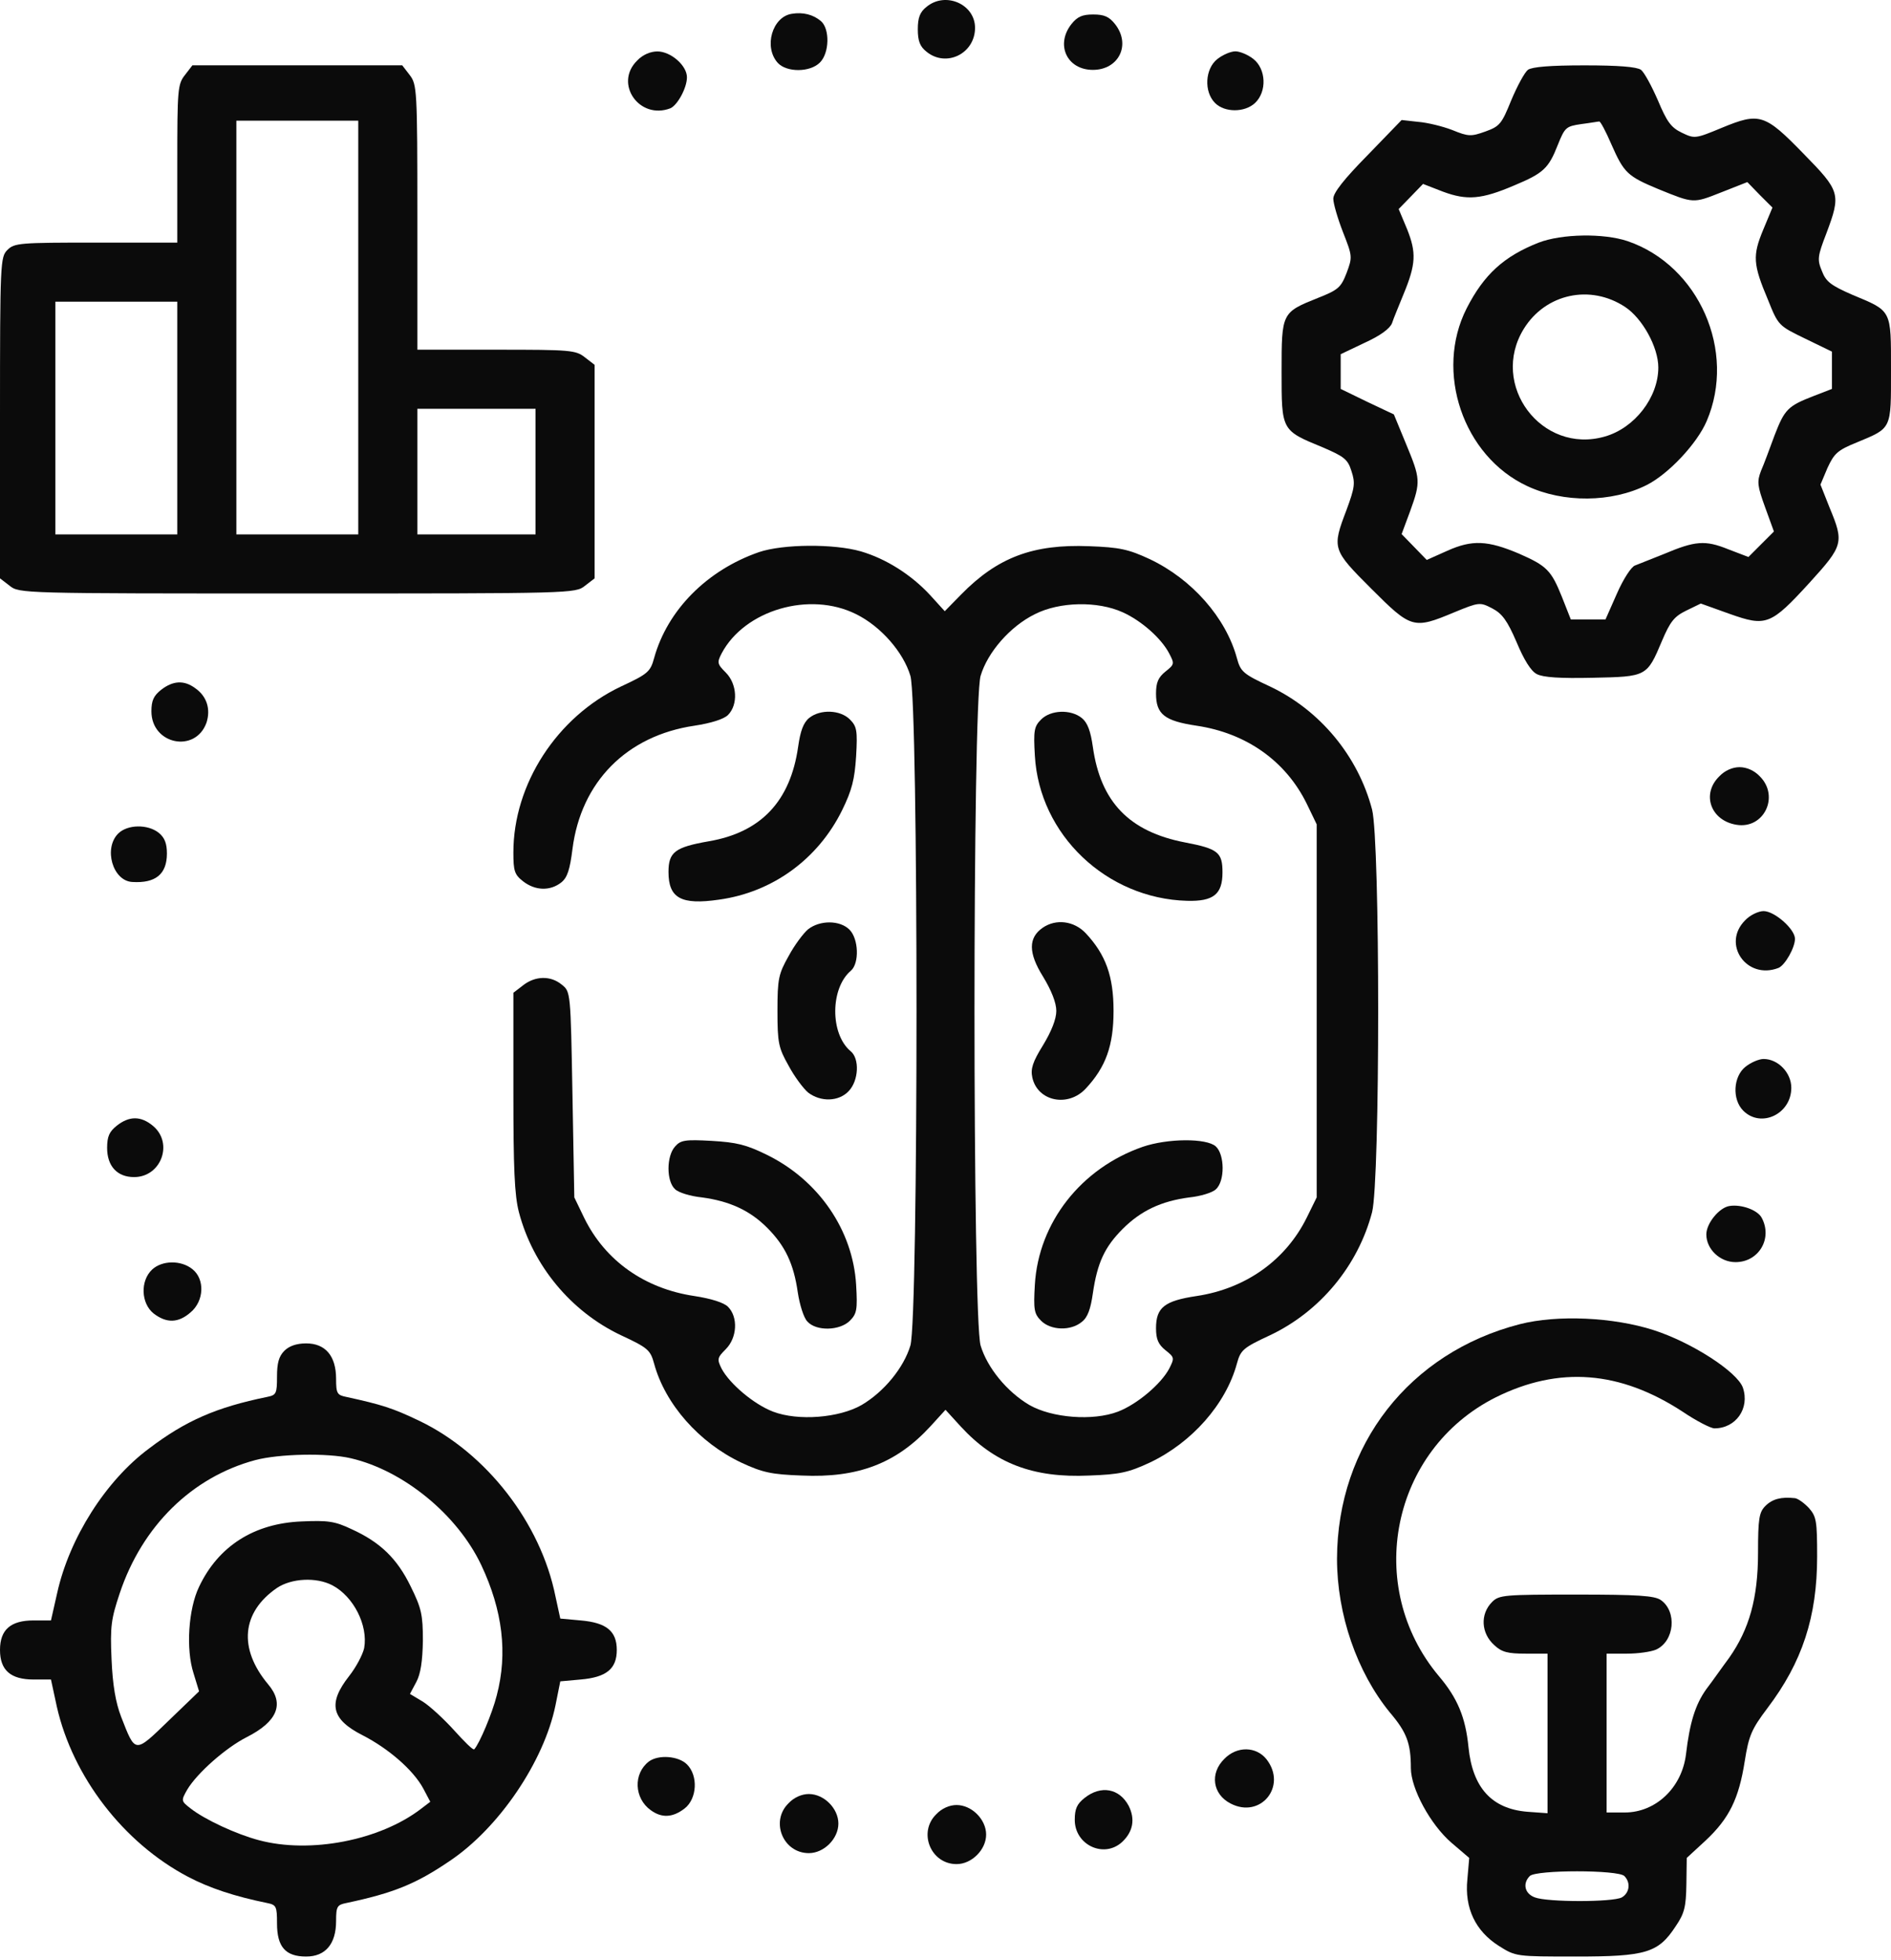
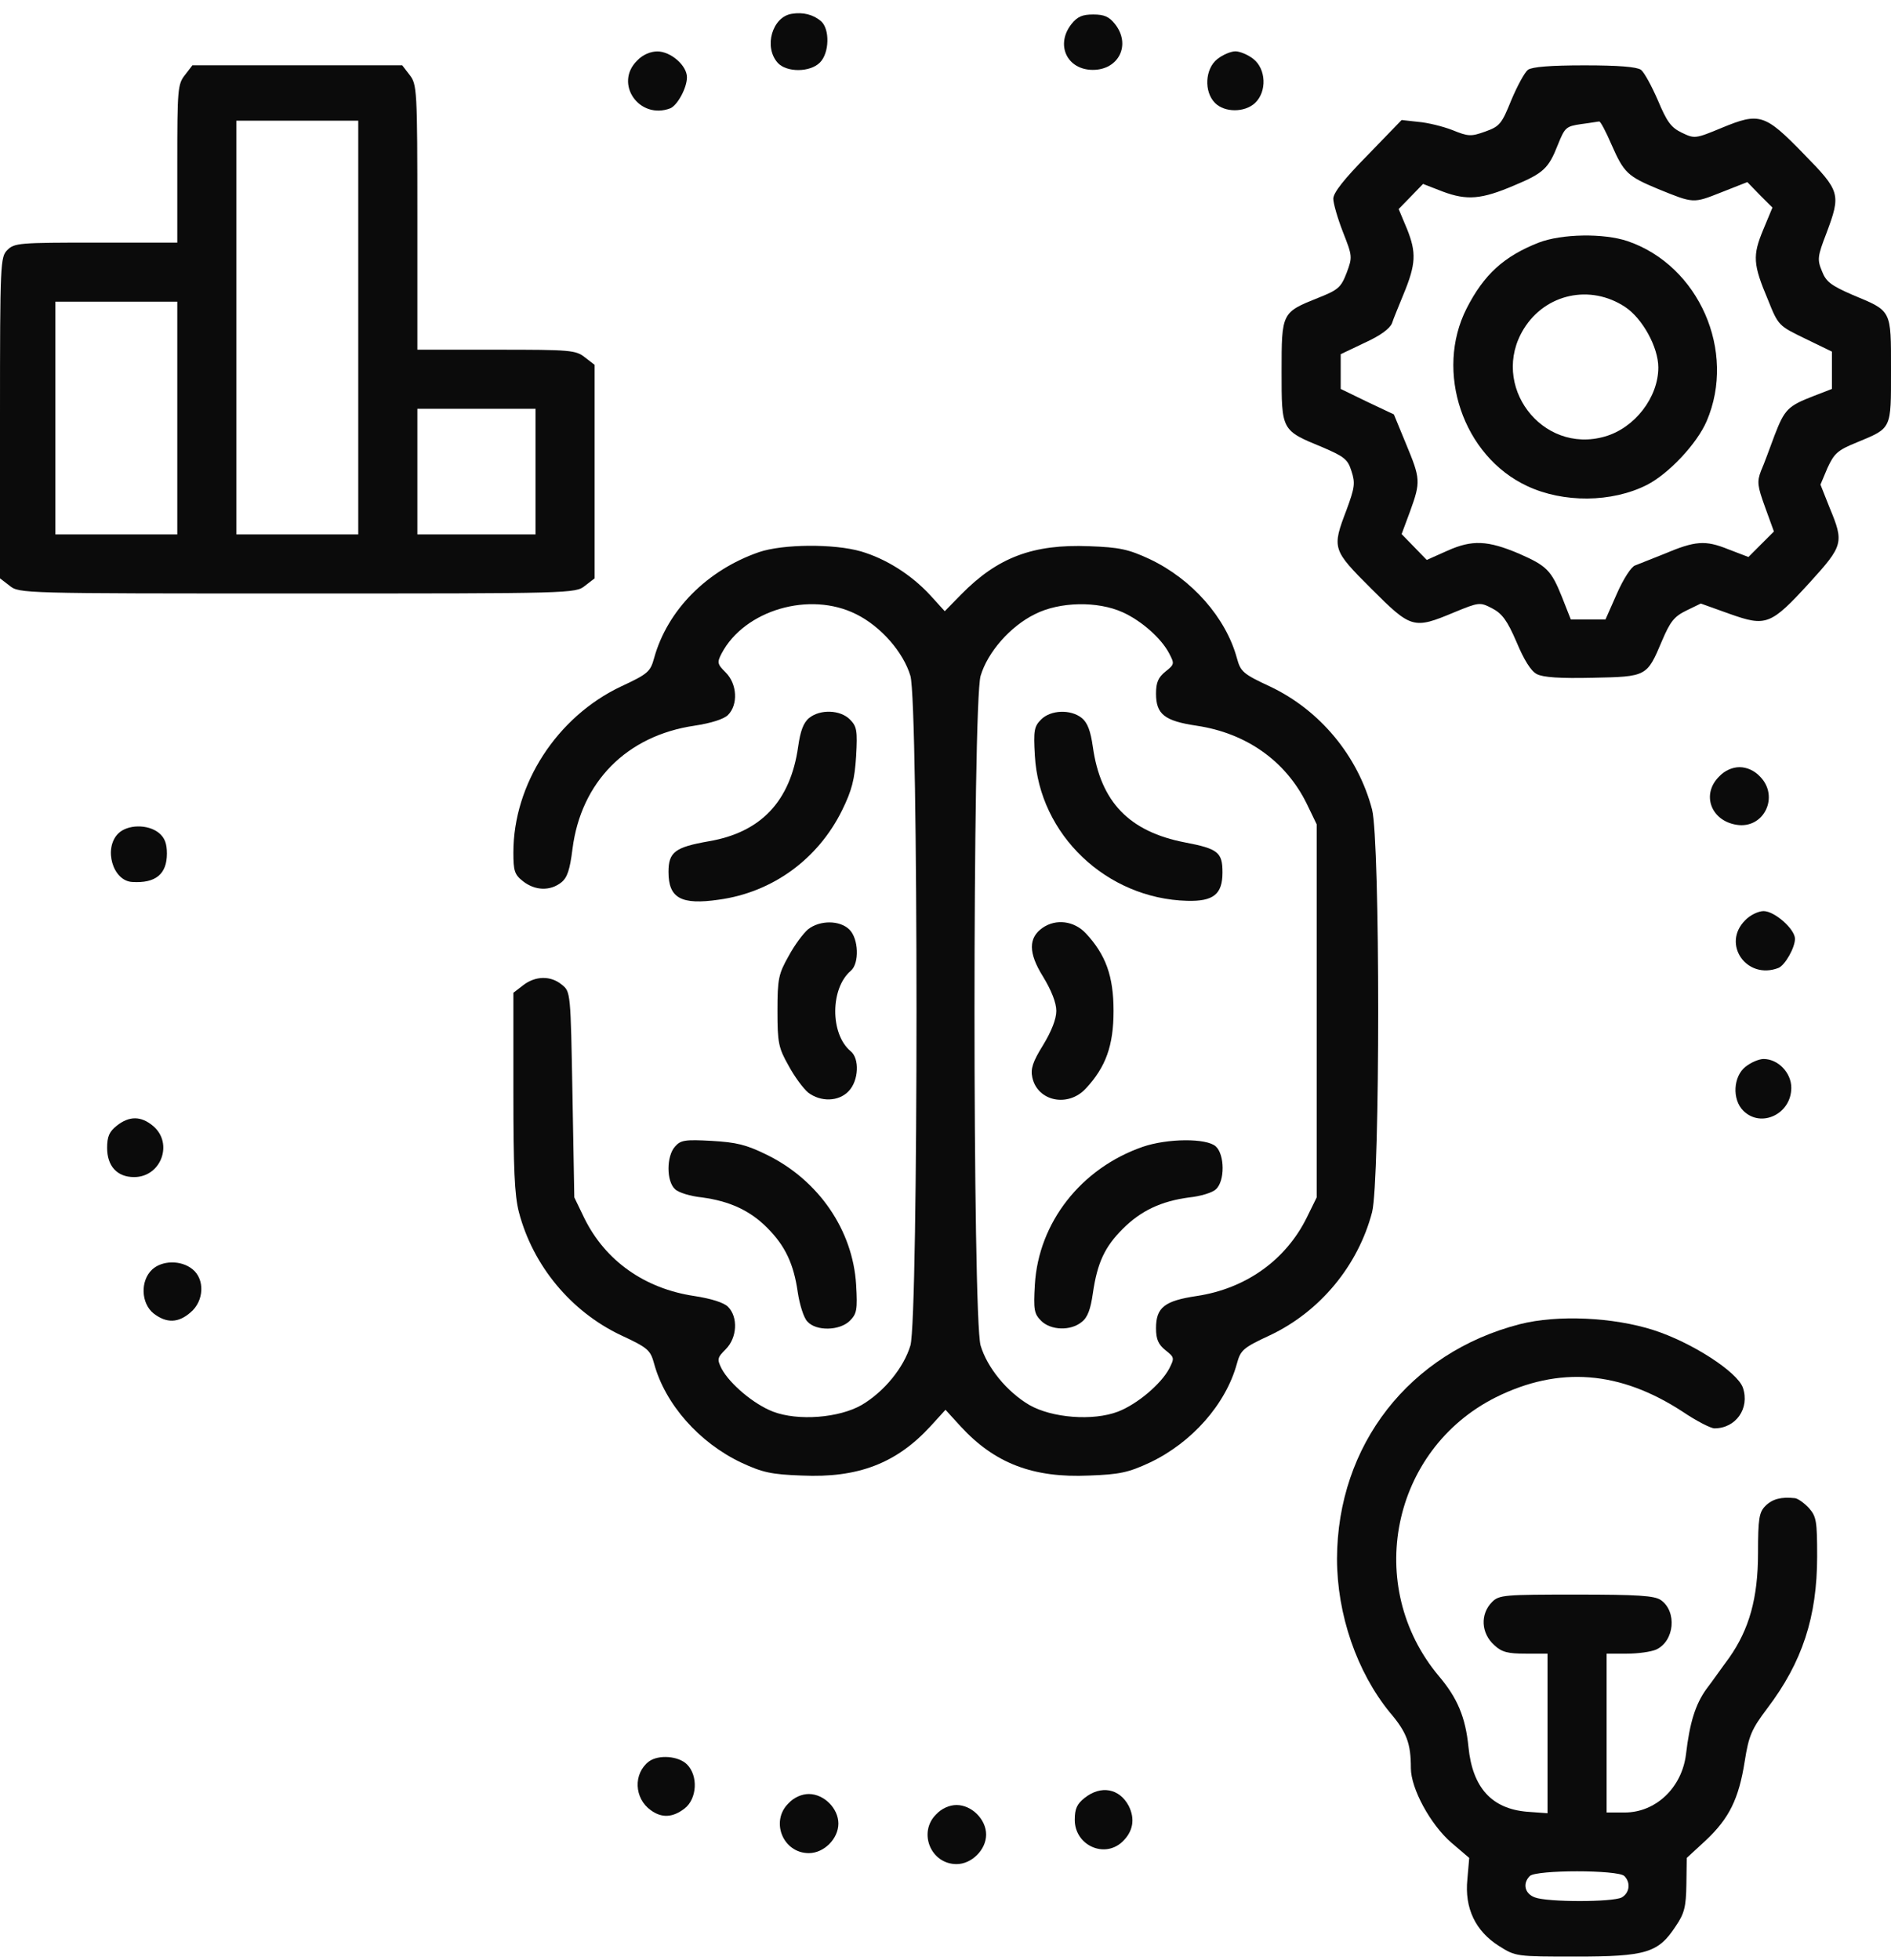
<svg xmlns="http://www.w3.org/2000/svg" width="82" height="85" viewBox="0 0 82 85" fill="none">
  <path d="M8.024 3.247C7.704 3.648 7.688 3.872 7.688 7.091V10.519H4.164C0.849 10.519 0.625 10.535 0.32 10.839C0.016 11.143 0 11.367 0 18.11V25.077L0.416 25.397C0.833 25.733 0.945 25.733 12.893 25.733C24.84 25.733 24.952 25.733 25.369 25.397L25.785 25.077V20.448V15.82L25.369 15.499C24.968 15.179 24.744 15.163 21.525 15.163H18.098V9.413C18.098 3.856 18.082 3.664 17.761 3.247L17.441 2.831H12.893H8.344L8.024 3.247ZM15.535 14.202V23.171H12.893H10.25V14.202V5.233H12.893H15.535V14.202ZM7.688 18.126V23.171H5.045H2.402V18.126V13.081H5.045H7.688V18.126ZM23.223 20.448V23.171H20.66H18.098V20.448V17.726H20.66H23.223V20.448Z" fill="#0B0B0B" />
  <path d="M66.721 10.521C65.215 11.114 64.35 11.899 63.598 13.372C62.204 16.111 63.438 19.778 66.224 21.075C67.794 21.812 69.892 21.796 71.413 21.027C72.358 20.547 73.591 19.234 74.008 18.257C75.305 15.23 73.671 11.514 70.581 10.457C69.54 10.105 67.714 10.137 66.721 10.521ZM70.468 13.308C71.221 13.804 71.91 15.054 71.91 15.934C71.91 17.232 70.885 18.561 69.588 18.929C66.849 19.714 64.575 16.687 66.08 14.253C67.025 12.731 68.963 12.315 70.468 13.308Z" fill="#0B0B0B" />
-   <path d="M40.183 0.293C39.895 0.517 39.799 0.758 39.799 1.27C39.799 1.783 39.895 2.023 40.183 2.247C41.032 2.936 42.281 2.327 42.281 1.206C42.281 0.181 41 -0.379 40.183 0.293Z" fill="#0B0B0B" />
  <path d="M34.337 0.598C33.488 0.726 33.104 2.039 33.728 2.728C34.113 3.144 35.122 3.144 35.554 2.712C35.971 2.295 35.987 1.254 35.602 0.918C35.266 0.63 34.818 0.518 34.337 0.598Z" fill="#0B0B0B" />
  <path d="M46.461 1.044C45.757 1.941 46.269 3.03 47.39 3.03C48.511 3.03 49.056 1.941 48.351 1.044C48.095 0.724 47.887 0.628 47.406 0.628C46.926 0.628 46.718 0.724 46.461 1.044Z" fill="#0B0B0B" />
  <path d="M27.626 2.63C26.617 3.623 27.722 5.209 29.068 4.696C29.372 4.568 29.788 3.816 29.788 3.351C29.788 2.839 29.084 2.23 28.507 2.23C28.203 2.23 27.866 2.374 27.626 2.63Z" fill="#0B0B0B" />
  <path d="M52.786 2.562C52.258 2.979 52.194 3.971 52.69 4.468C53.107 4.884 53.971 4.884 54.42 4.468C54.948 3.971 54.9 2.995 54.356 2.562C54.116 2.37 53.763 2.226 53.571 2.226C53.379 2.226 53.027 2.37 52.786 2.562Z" fill="#0B0B0B" />
  <path d="M66.257 3.026C66.112 3.138 65.792 3.731 65.536 4.34C65.12 5.365 65.04 5.477 64.415 5.701C63.79 5.925 63.678 5.925 62.973 5.637C62.557 5.477 61.9 5.316 61.5 5.284L60.779 5.204L59.306 6.726C58.281 7.767 57.816 8.359 57.816 8.616C57.816 8.824 58.009 9.481 58.233 10.057C58.649 11.114 58.649 11.146 58.393 11.835C58.153 12.46 58.025 12.572 57.176 12.908C55.574 13.549 55.574 13.549 55.574 16.111C55.574 18.674 55.558 18.657 57.352 19.394C58.281 19.795 58.441 19.907 58.601 20.419C58.777 20.948 58.745 21.14 58.393 22.101C57.752 23.782 57.768 23.831 59.466 25.528C61.196 27.258 61.292 27.29 63.053 26.553C64.143 26.105 64.175 26.105 64.703 26.377C65.136 26.601 65.36 26.906 65.76 27.834C66.081 28.603 66.385 29.1 66.641 29.228C66.913 29.372 67.65 29.42 69.059 29.388C71.414 29.34 71.414 29.34 72.07 27.786C72.423 26.954 72.599 26.729 73.127 26.473L73.752 26.169L75.001 26.617C76.587 27.178 76.779 27.114 78.477 25.256C79.934 23.654 79.966 23.526 79.341 22.021L78.941 21.012L79.245 20.291C79.534 19.666 79.678 19.522 80.511 19.186C82.048 18.545 82 18.642 82 16.047C82 13.404 82.048 13.501 80.318 12.78C79.406 12.379 79.181 12.219 79.005 11.755C78.797 11.258 78.813 11.114 79.197 10.121C79.838 8.408 79.806 8.295 78.204 6.662C76.523 4.932 76.298 4.868 74.665 5.541C73.512 6.021 73.48 6.021 72.919 5.749C72.455 5.525 72.278 5.268 71.894 4.356C71.622 3.731 71.302 3.138 71.157 3.026C70.965 2.898 70.197 2.834 68.707 2.834C67.218 2.834 66.449 2.898 66.257 3.026ZM69.876 6.261C70.421 7.495 70.565 7.639 71.91 8.199C73.448 8.824 73.416 8.824 74.633 8.343L75.77 7.895L76.314 8.456L76.859 9L76.459 9.961C75.994 11.082 76.01 11.45 76.667 13.004C77.115 14.125 77.131 14.125 78.284 14.686L79.438 15.246V16.047V16.864L78.653 17.168C77.532 17.601 77.388 17.745 76.955 18.866C76.747 19.426 76.491 20.131 76.362 20.419C76.186 20.884 76.202 21.06 76.539 21.989L76.923 23.046L76.362 23.606L75.818 24.151L74.937 23.814C73.944 23.414 73.512 23.446 72.15 24.023C71.622 24.231 71.061 24.455 70.901 24.519C70.741 24.567 70.389 25.112 70.116 25.736L69.62 26.858H68.867H68.115L67.73 25.881C67.266 24.727 67.073 24.535 65.872 24.007C64.511 23.43 63.838 23.398 62.765 23.879L61.868 24.279L61.324 23.718L60.779 23.158L61.148 22.165C61.612 20.884 61.596 20.756 60.971 19.25L60.443 17.969L59.29 17.424L58.137 16.864V16.111V15.358L59.178 14.862C59.85 14.557 60.267 14.253 60.363 14.013C60.427 13.805 60.667 13.244 60.859 12.764C61.404 11.45 61.42 10.954 61.02 9.945L60.651 9.064L61.18 8.52L61.708 7.975L62.573 8.311C63.614 8.696 64.239 8.648 65.664 8.039C66.929 7.511 67.153 7.302 67.554 6.277C67.858 5.525 67.906 5.477 68.563 5.381C68.947 5.333 69.3 5.268 69.348 5.268C69.396 5.252 69.636 5.701 69.876 6.261Z" fill="#0B0B0B" />
  <path d="M32.912 23.94C30.654 24.724 28.94 26.454 28.364 28.536C28.203 29.129 28.091 29.225 26.922 29.769C24.152 31.083 22.262 33.998 22.262 36.96C22.262 37.761 22.31 37.921 22.678 38.21C23.207 38.626 23.863 38.642 24.344 38.258C24.6 38.05 24.712 37.713 24.824 36.816C25.193 33.901 27.178 31.899 30.109 31.467C30.846 31.355 31.391 31.179 31.567 31.003C32.015 30.554 31.967 29.657 31.471 29.161C31.102 28.792 31.086 28.728 31.294 28.328C32.288 26.454 35.106 25.621 37.124 26.63C38.197 27.159 39.174 28.28 39.478 29.305C39.831 30.506 39.831 57.14 39.478 58.341C39.19 59.302 38.341 60.343 37.364 60.92C36.388 61.48 34.61 61.624 33.521 61.208C32.688 60.888 31.647 60.007 31.294 59.35C31.086 58.934 31.102 58.87 31.471 58.501C31.967 58.005 32.015 57.108 31.567 56.66C31.391 56.483 30.846 56.307 30.109 56.195C27.963 55.875 26.25 54.674 25.337 52.816L24.904 51.919L24.824 47.467C24.744 43.014 24.744 42.998 24.36 42.694C23.879 42.294 23.207 42.31 22.678 42.726L22.262 43.046V47.339C22.262 50.654 22.31 51.823 22.502 52.56C23.11 54.882 24.76 56.868 26.922 57.893C28.091 58.437 28.203 58.533 28.364 59.126C28.844 60.888 30.318 62.553 32.143 63.418C33.072 63.851 33.457 63.931 34.77 63.979C37.204 64.091 38.87 63.45 40.343 61.849L41 61.128L41.657 61.849C43.13 63.45 44.796 64.091 47.23 63.979C48.543 63.931 48.928 63.851 49.857 63.418C51.682 62.553 53.156 60.888 53.636 59.126C53.797 58.533 53.909 58.437 55.078 57.893C57.24 56.868 58.889 54.882 59.498 52.56C59.85 51.166 59.85 36.496 59.498 35.103C58.889 32.78 57.24 30.794 55.078 29.769C53.909 29.225 53.797 29.129 53.636 28.536C53.156 26.774 51.682 25.109 49.857 24.244C48.928 23.812 48.543 23.732 47.23 23.683C44.796 23.587 43.258 24.164 41.673 25.782L40.968 26.502L40.327 25.797C39.511 24.917 38.422 24.228 37.332 23.908C36.163 23.571 33.953 23.587 32.912 23.94ZM48.688 26.55C49.504 26.919 50.369 27.687 50.706 28.344C50.93 28.776 50.93 28.808 50.545 29.113C50.225 29.369 50.129 29.593 50.129 30.074C50.129 30.971 50.497 31.259 51.891 31.467C54.037 31.787 55.75 32.989 56.663 34.846L57.096 35.743V43.831V51.919L56.663 52.8C55.75 54.642 54.021 55.875 51.891 56.195C50.497 56.403 50.129 56.692 50.129 57.589C50.129 58.069 50.225 58.293 50.545 58.55C50.93 58.854 50.93 58.886 50.706 59.334C50.353 60.007 49.312 60.888 48.479 61.208C47.39 61.624 45.612 61.48 44.636 60.92C43.659 60.343 42.81 59.302 42.522 58.341C42.169 57.14 42.169 30.506 42.522 29.305C42.826 28.28 43.803 27.159 44.876 26.63C45.949 26.086 47.598 26.054 48.688 26.55Z" fill="#0B0B0B" />
  <path d="M45.147 31.196C44.843 31.5 44.811 31.676 44.875 32.765C45.067 36.193 47.982 38.963 51.474 39.059C52.627 39.091 53.011 38.771 53.011 37.826C53.011 36.961 52.819 36.801 51.393 36.529C48.975 36.064 47.726 34.783 47.389 32.381C47.293 31.708 47.165 31.34 46.909 31.132C46.429 30.747 45.564 30.779 45.147 31.196Z" fill="#0B0B0B" />
  <path d="M45.212 40.229C44.588 40.662 44.588 41.318 45.228 42.343C45.597 42.952 45.805 43.48 45.805 43.833C45.805 44.185 45.597 44.714 45.228 45.322C44.78 46.043 44.684 46.347 44.764 46.716C44.988 47.757 46.317 48.029 47.086 47.196C47.951 46.267 48.287 45.338 48.287 43.833C48.287 42.327 47.951 41.398 47.086 40.469C46.574 39.925 45.789 39.829 45.212 40.229Z" fill="#0B0B0B" />
  <path d="M49.552 49.726C46.877 50.655 45.035 53.009 44.875 55.7C44.811 56.789 44.843 56.965 45.147 57.27C45.564 57.686 46.429 57.718 46.909 57.318C47.165 57.125 47.293 56.757 47.389 56.084C47.582 54.755 47.902 54.066 48.687 53.282C49.472 52.497 50.352 52.081 51.57 51.92C52.05 51.872 52.579 51.712 52.723 51.568C53.123 51.216 53.107 50.062 52.723 49.71C52.322 49.342 50.625 49.358 49.552 49.726Z" fill="#0B0B0B" />
-   <path d="M6.983 29.913C6.662 30.169 6.566 30.378 6.566 30.842C6.566 32.283 8.472 32.668 8.953 31.339C9.145 30.746 8.969 30.185 8.456 29.833C7.976 29.481 7.495 29.513 6.983 29.913Z" fill="#0B0B0B" />
  <path d="M35.09 31.129C34.834 31.337 34.706 31.705 34.61 32.378C34.273 34.748 32.992 36.093 30.734 36.478C29.277 36.734 28.988 36.942 28.988 37.807C28.988 38.944 29.533 39.249 31.182 39.008C33.505 38.688 35.475 37.247 36.516 35.133C36.948 34.252 37.06 33.787 37.124 32.794C37.188 31.673 37.156 31.497 36.852 31.193C36.435 30.776 35.571 30.744 35.09 31.129Z" fill="#0B0B0B" />
  <path d="M74.552 33.665C73.767 34.433 74.184 35.587 75.305 35.763C76.49 35.955 77.179 34.529 76.314 33.665C76.074 33.408 75.737 33.264 75.433 33.264C75.129 33.264 74.793 33.408 74.552 33.665Z" fill="#0B0B0B" />
  <path d="M5.124 36.144C4.484 36.785 4.884 38.194 5.733 38.242C6.742 38.306 7.238 37.906 7.238 37.009C7.238 36.577 7.142 36.321 6.886 36.112C6.406 35.728 5.525 35.744 5.124 36.144Z" fill="#0B0B0B" />
  <path d="M75.674 39.905C74.648 40.93 75.738 42.5 77.115 41.971C77.403 41.859 77.836 41.09 77.836 40.706C77.836 40.29 76.955 39.505 76.474 39.505C76.25 39.505 75.882 39.681 75.674 39.905Z" fill="#0B0B0B" />
  <path d="M35.042 40.293C34.834 40.469 34.45 40.982 34.193 41.462C33.761 42.231 33.713 42.439 33.713 43.833C33.713 45.226 33.761 45.434 34.193 46.203C34.45 46.683 34.834 47.196 35.042 47.372C35.587 47.788 36.371 47.772 36.804 47.308C37.236 46.859 37.284 45.898 36.884 45.578C35.987 44.825 36.003 42.84 36.9 42.087C37.268 41.767 37.236 40.709 36.836 40.309C36.419 39.893 35.555 39.893 35.042 40.293Z" fill="#0B0B0B" />
  <path d="M75.691 46.254C75.162 46.67 75.098 47.663 75.594 48.16C76.363 48.928 77.677 48.304 77.677 47.166C77.677 46.51 77.1 45.917 76.475 45.917C76.283 45.917 75.931 46.061 75.691 46.254Z" fill="#0B0B0B" />
  <path d="M5.061 48.812C4.741 49.068 4.645 49.276 4.645 49.773C4.645 50.558 5.077 51.038 5.814 51.038C6.983 51.038 7.527 49.581 6.646 48.828C6.118 48.38 5.605 48.38 5.061 48.812Z" fill="#0B0B0B" />
  <path d="M29.277 49.708C28.892 50.125 28.892 51.23 29.277 51.566C29.421 51.71 29.949 51.87 30.43 51.918C31.631 52.079 32.512 52.479 33.264 53.232C34.049 54.016 34.418 54.801 34.594 56.034C34.674 56.563 34.85 57.139 35.01 57.3C35.395 57.732 36.419 57.7 36.852 57.268C37.156 56.963 37.188 56.787 37.124 55.698C36.98 53.344 35.507 51.182 33.264 50.077C32.352 49.628 31.935 49.532 30.862 49.468C29.709 49.404 29.517 49.436 29.277 49.708Z" fill="#0B0B0B" />
-   <path d="M75.001 52.291C74.553 52.355 73.992 53.044 73.992 53.524C73.992 54.165 74.585 54.726 75.257 54.726C76.266 54.726 76.875 53.701 76.394 52.804C76.218 52.467 75.514 52.211 75.001 52.291Z" fill="#0B0B0B" />
  <path d="M6.598 55.046C6.069 55.542 6.118 56.52 6.662 56.952C7.223 57.384 7.735 57.368 8.264 56.904C8.856 56.407 8.888 55.462 8.344 55.03C7.847 54.63 7.03 54.646 6.598 55.046Z" fill="#0B0B0B" />
  <path d="M65.904 57.416C61.116 58.649 57.993 62.653 57.977 67.586C57.977 70.004 58.841 72.503 60.267 74.249C61.004 75.114 61.18 75.594 61.18 76.667C61.18 77.548 62.029 79.117 62.941 79.902L63.71 80.559L63.63 81.488C63.502 82.737 63.982 83.73 64.991 84.371C65.728 84.835 65.728 84.835 68.339 84.835C71.382 84.835 71.91 84.675 72.663 83.522C73.047 82.961 73.111 82.673 73.127 81.712L73.143 80.559L73.96 79.806C74.985 78.845 75.402 77.996 75.658 76.363C75.834 75.242 75.962 74.969 76.635 74.073C78.156 72.07 78.797 70.101 78.797 67.49C78.797 65.953 78.765 65.76 78.445 65.392C78.236 65.168 77.964 64.976 77.836 64.96C77.243 64.895 76.859 64.992 76.555 65.296C76.282 65.568 76.234 65.84 76.234 67.33C76.234 69.3 75.85 70.645 74.985 71.878C74.697 72.263 74.264 72.887 73.992 73.24C73.512 73.912 73.272 74.697 73.111 76.058C72.935 77.516 71.798 78.589 70.453 78.589H69.668V75.145V71.702H70.549C71.029 71.702 71.59 71.622 71.814 71.526C72.615 71.158 72.727 69.876 72.022 69.38C71.75 69.188 71.029 69.14 68.355 69.14C65.232 69.14 65.007 69.156 64.703 69.46C64.175 69.989 64.223 70.821 64.799 71.334C65.12 71.638 65.392 71.702 66.16 71.702H67.106V75.162V78.621L66.225 78.557C64.687 78.429 63.854 77.516 63.678 75.754C63.55 74.457 63.198 73.624 62.397 72.679C59.13 68.787 60.331 62.861 64.863 60.587C67.602 59.226 70.245 59.434 72.967 61.212C73.56 61.612 74.184 61.933 74.344 61.933C75.273 61.933 75.882 61.068 75.578 60.171C75.338 59.482 73.352 58.201 71.702 57.672C69.956 57.112 67.538 57 65.904 57.416ZM70.437 81.344C70.725 81.632 70.661 82.08 70.325 82.272C69.924 82.481 67.106 82.481 66.561 82.272C66.112 82.112 66.016 81.664 66.337 81.344C66.609 81.071 70.165 81.071 70.437 81.344Z" fill="#0B0B0B" />
-   <path d="M12.332 58.569C12.092 58.81 12.012 59.098 12.012 59.69C12.012 60.427 11.98 60.491 11.579 60.571C9.385 61.02 8.056 61.596 6.454 62.813C4.58 64.207 3.011 66.689 2.482 69.06L2.21 70.261H1.457C0.464 70.261 0 70.661 0 71.542C0 72.423 0.464 72.823 1.457 72.823H2.21L2.466 74.008C3.155 77.035 5.349 79.902 8.152 81.376C9.097 81.872 10.17 82.224 11.579 82.513C11.98 82.593 12.012 82.657 12.012 83.394C12.012 84.419 12.38 84.835 13.277 84.835C14.11 84.835 14.574 84.29 14.574 83.297C14.574 82.657 14.622 82.593 15.023 82.513C17.073 82.08 18.05 81.68 19.507 80.687C21.653 79.246 23.591 76.363 24.087 73.944L24.296 72.903L25.177 72.823C26.298 72.727 26.746 72.359 26.746 71.542C26.746 70.725 26.298 70.357 25.177 70.261L24.296 70.181L24.087 69.22C23.447 66.033 21.093 63.006 18.194 61.612C17.025 61.052 16.56 60.908 15.023 60.571C14.622 60.491 14.574 60.427 14.574 59.786C14.574 58.794 14.11 58.249 13.277 58.249C12.861 58.249 12.54 58.361 12.332 58.569ZM15.215 63.23C17.489 63.758 19.827 65.664 20.868 67.858C21.797 69.828 22.021 71.686 21.541 73.512C21.349 74.281 20.788 75.61 20.564 75.85C20.516 75.898 20.132 75.514 19.699 75.033C19.251 74.537 18.642 73.976 18.338 73.784L17.777 73.448L18.05 72.935C18.242 72.583 18.322 72.022 18.338 71.142C18.338 70.004 18.274 69.732 17.809 68.787C17.217 67.57 16.48 66.865 15.247 66.305C14.51 65.953 14.206 65.921 13.085 65.969C11.019 66.049 9.465 67.042 8.632 68.803C8.168 69.764 8.056 71.51 8.392 72.551L8.632 73.336L7.319 74.601C5.83 76.042 5.878 76.042 5.253 74.441C5.013 73.816 4.885 73.064 4.837 71.942C4.773 70.517 4.821 70.197 5.189 69.092C6.166 66.161 8.328 64.047 11.067 63.31C12.092 63.038 14.19 62.99 15.215 63.23ZM14.414 68.739C15.327 69.22 15.968 70.469 15.791 71.462C15.727 71.75 15.439 72.295 15.135 72.679C14.206 73.864 14.366 74.553 15.727 75.242C16.848 75.818 17.922 76.747 18.354 77.548L18.658 78.124L18.258 78.429C16.464 79.806 13.437 80.383 11.227 79.79C10.25 79.534 8.873 78.893 8.264 78.413C7.848 78.092 7.848 78.076 8.12 77.596C8.552 76.875 9.786 75.786 10.698 75.322C12.028 74.649 12.348 73.88 11.627 73.031C10.33 71.478 10.474 69.908 12.012 68.851C12.636 68.435 13.709 68.371 14.414 68.739Z" fill="#0B0B0B" />
-   <path d="M53.093 76.263C52.452 76.888 52.58 77.801 53.365 78.201C54.662 78.874 55.831 77.448 54.918 76.279C54.47 75.719 53.637 75.703 53.093 76.263Z" fill="#0B0B0B" />
  <path d="M28.14 76.376C27.451 76.904 27.499 77.977 28.22 78.49C28.701 78.842 29.181 78.81 29.694 78.409C30.222 77.993 30.286 77 29.79 76.504C29.421 76.135 28.556 76.071 28.14 76.376Z" fill="#0B0B0B" />
  <path d="M47.022 77.965C46.702 78.221 46.605 78.429 46.605 78.909C46.605 79.999 47.871 80.591 48.656 79.87C49.136 79.422 49.232 78.877 48.944 78.301C48.543 77.548 47.743 77.388 47.022 77.965Z" fill="#0B0B0B" />
  <path d="M34.193 78.189C33.392 78.973 33.953 80.351 35.074 80.351C35.731 80.351 36.355 79.726 36.355 79.069C36.355 78.413 35.731 77.788 35.074 77.788C34.77 77.788 34.434 77.932 34.193 78.189Z" fill="#0B0B0B" />
  <path d="M40.599 78.665C39.799 79.45 40.359 80.827 41.48 80.827C42.137 80.827 42.762 80.203 42.762 79.546C42.762 78.889 42.137 78.265 41.48 78.265C41.176 78.265 40.84 78.409 40.599 78.665Z" fill="#0B0B0B" />
</svg>